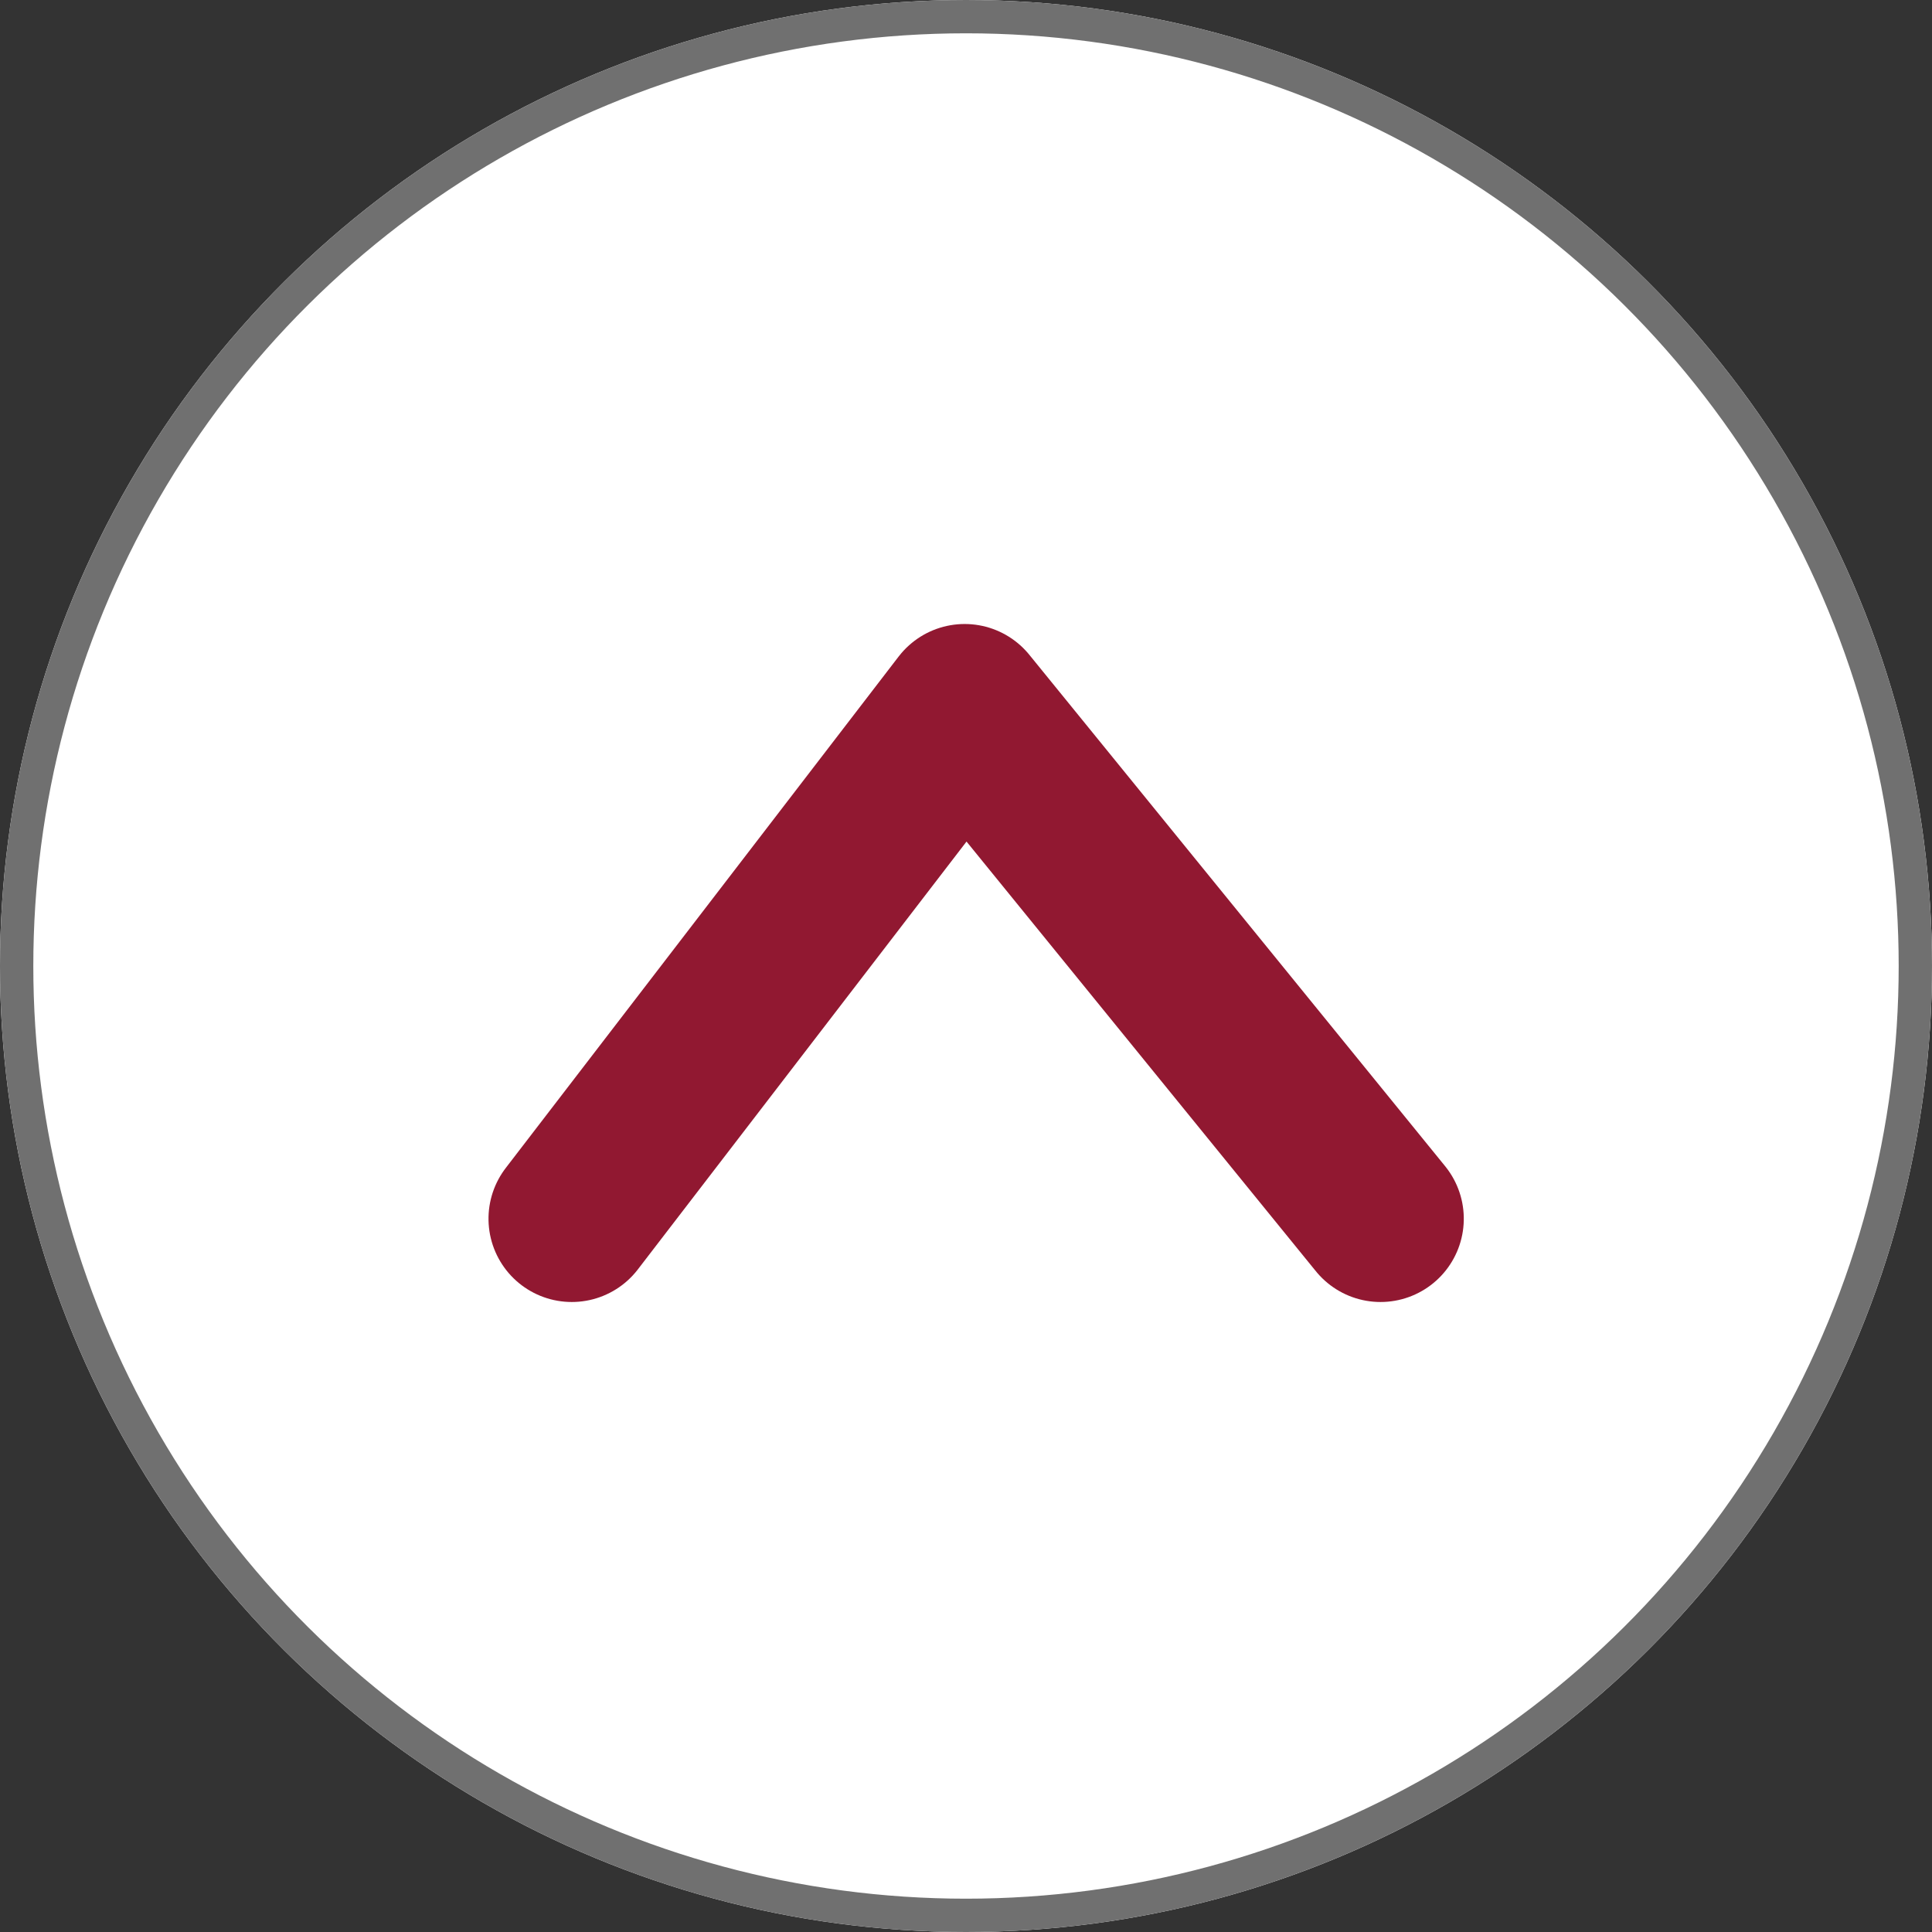
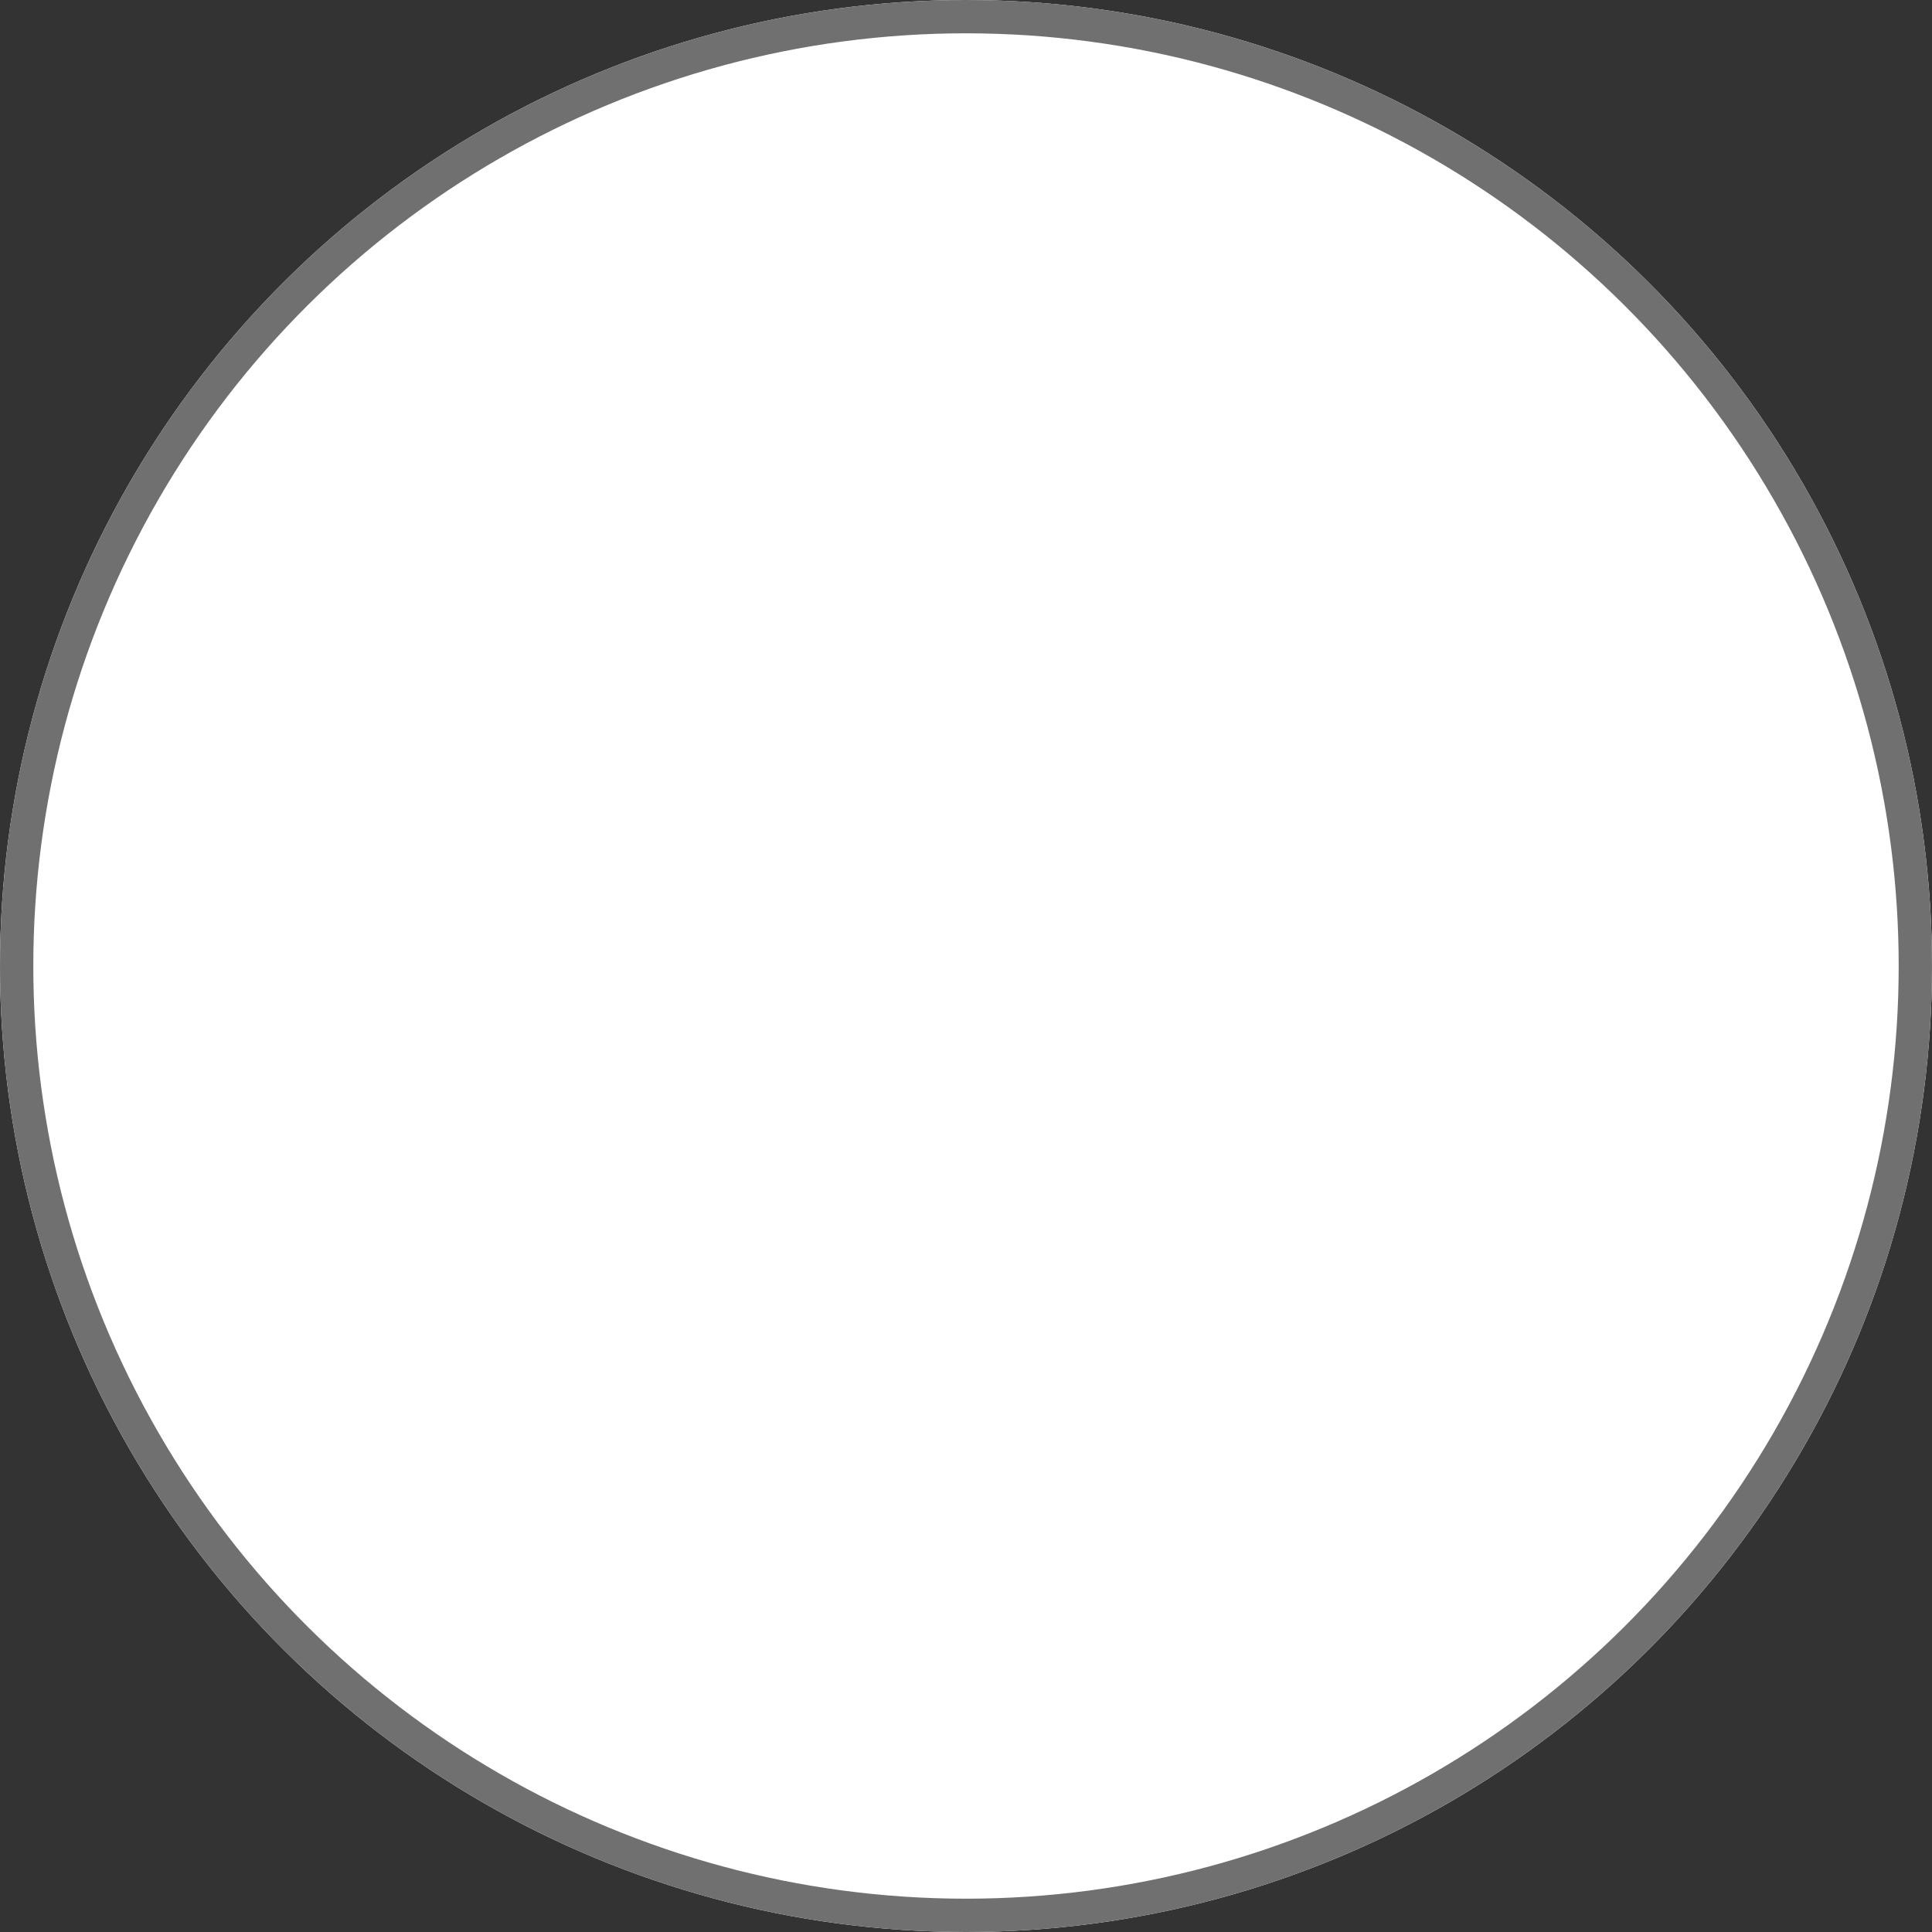
<svg xmlns="http://www.w3.org/2000/svg" width="58" height="58" viewBox="0 0 58 58">
  <rect x="0" y="0" width="58" height="58" fill="#333333" stroke="none" />
  <g id="Grupo_303" data-name="Grupo 303" transform="translate(57.82) rotate(90)">
    <g id="Elipse_1" data-name="Elipse 1" transform="translate(0 -0.18)" fill="#fff" stroke="#707070" stroke-width="1">
      <circle cx="29" cy="29" r="29" stroke="none" />
      <circle cx="29" cy="29" r="28.5" fill="none" />
    </g>
-     <path id="Trazado_35864" data-name="Trazado 35864" d="M15.354,24.279,0,12.484,15.354,0" transform="translate(21.233 16.376)" fill="none" stroke="#911831" stroke-linecap="round" stroke-linejoin="round" stroke-width="5" />
  </g>
</svg>